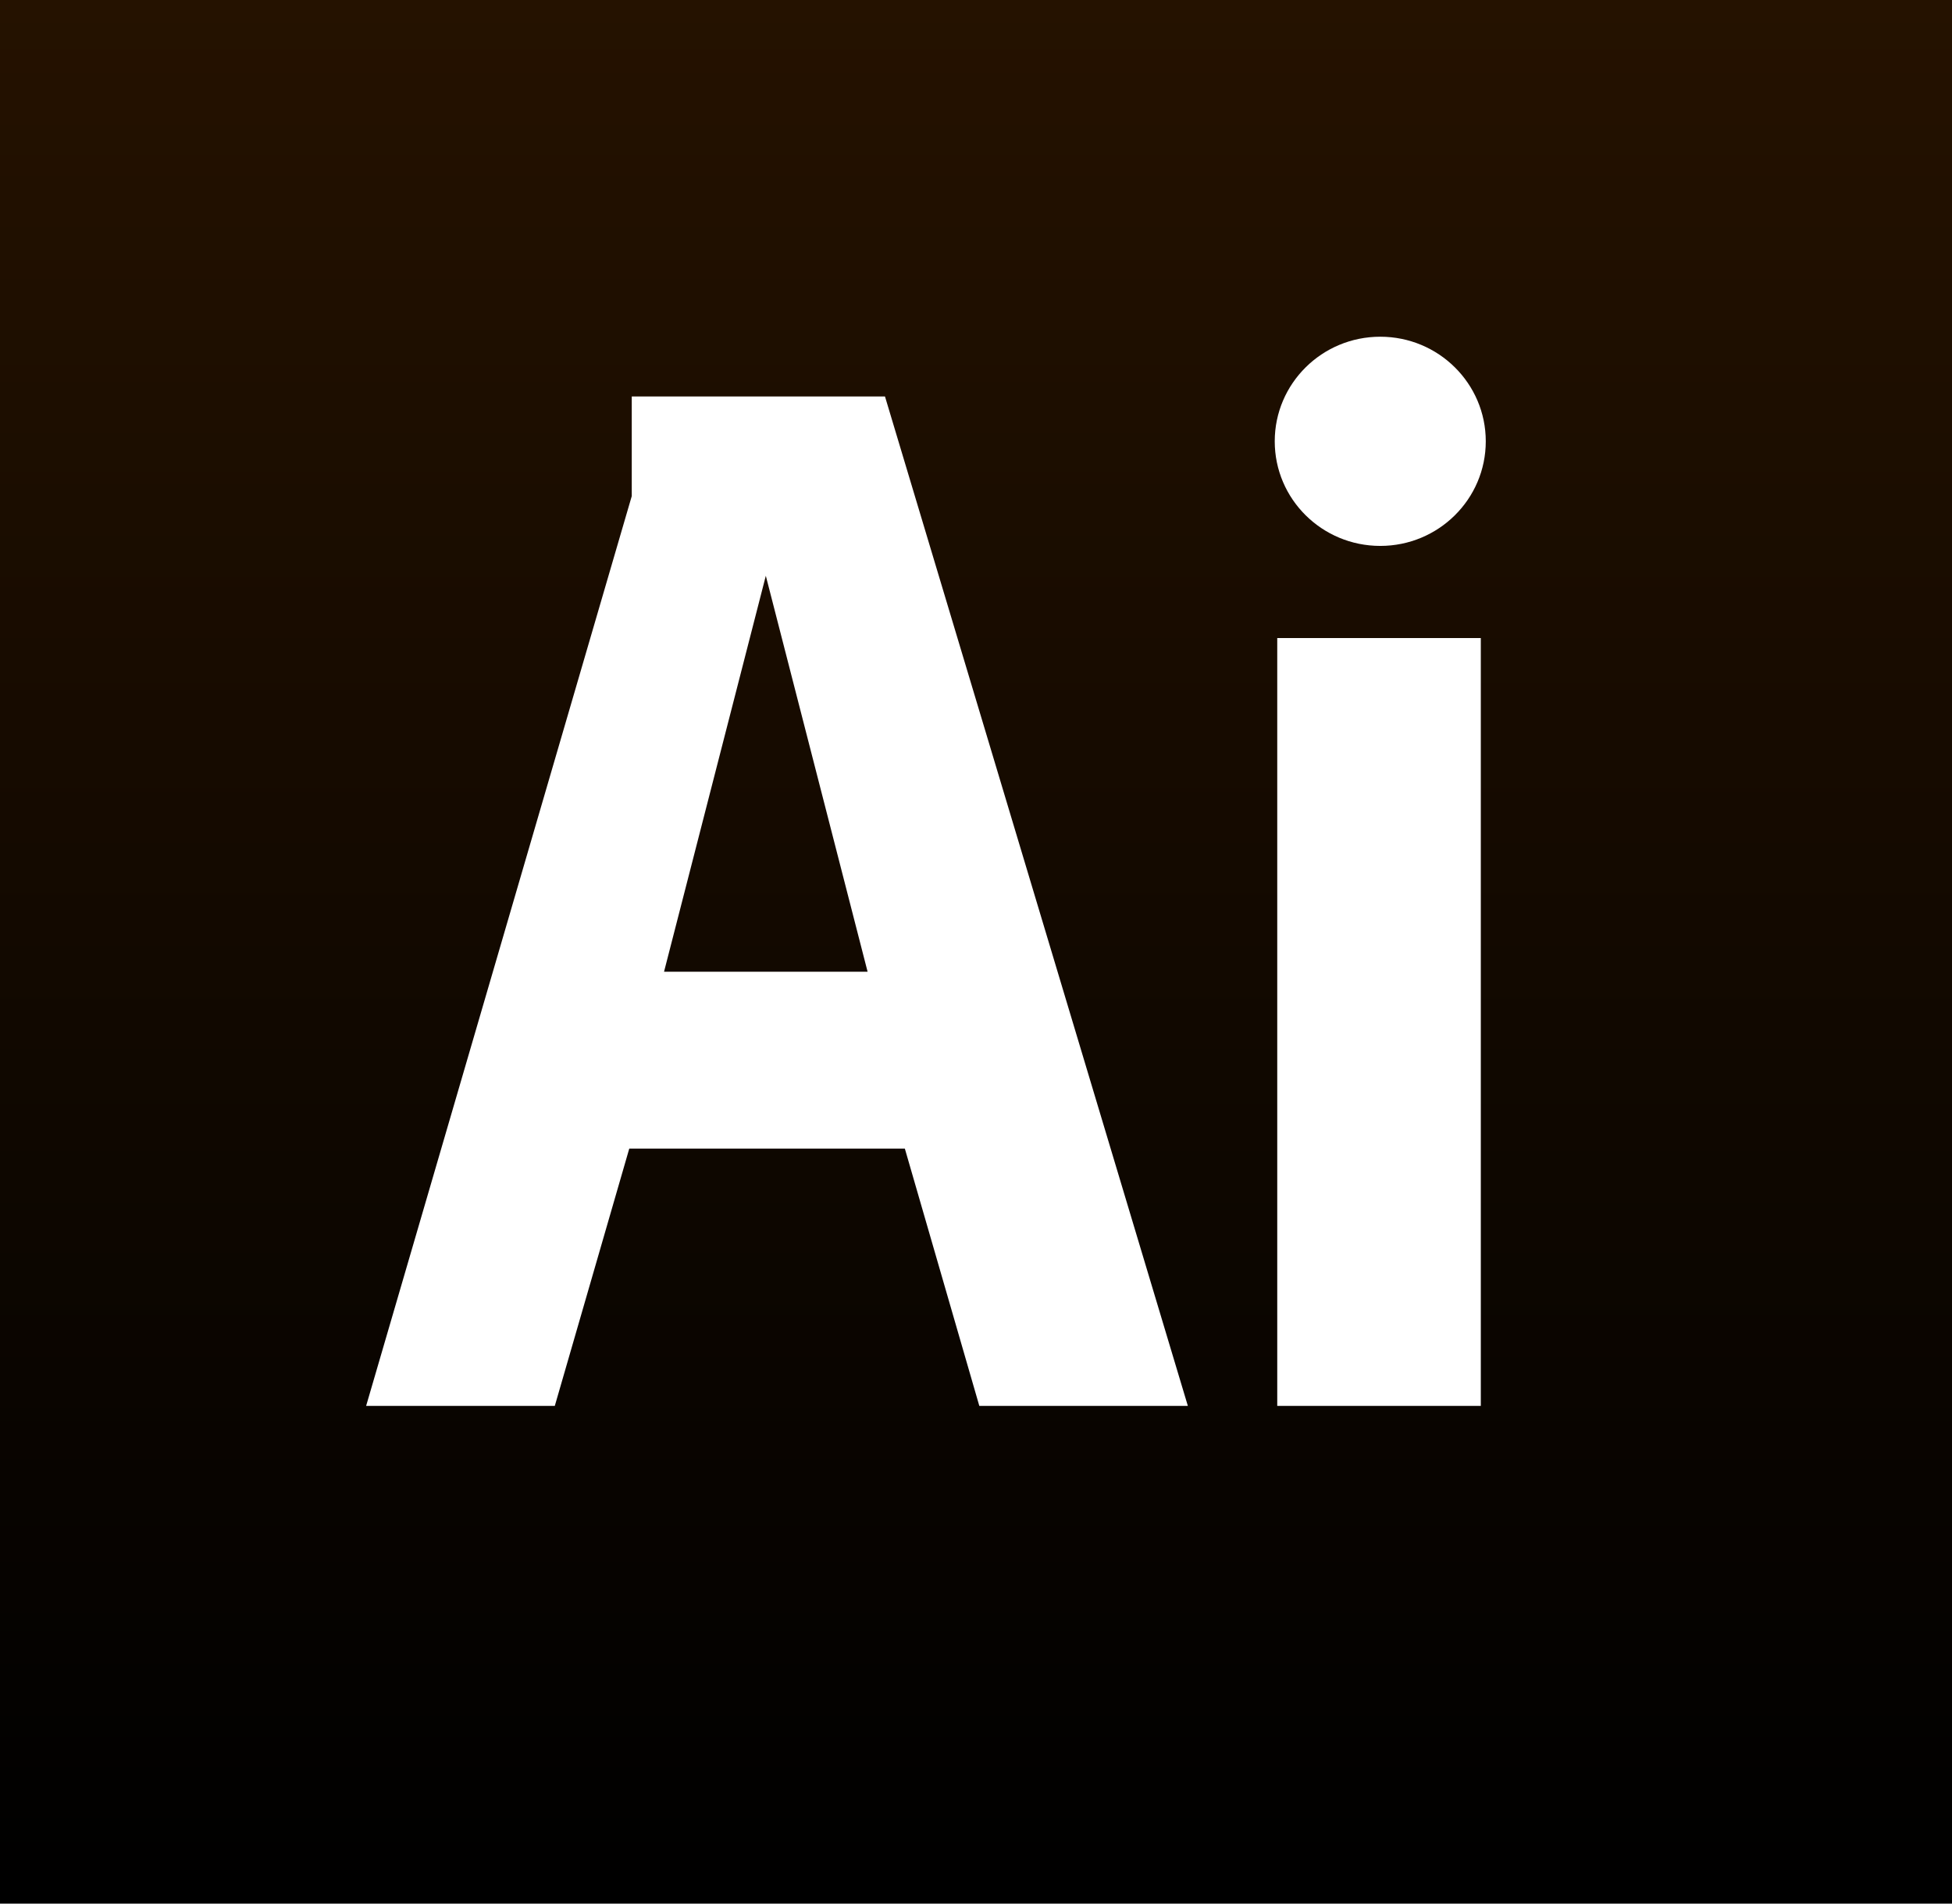
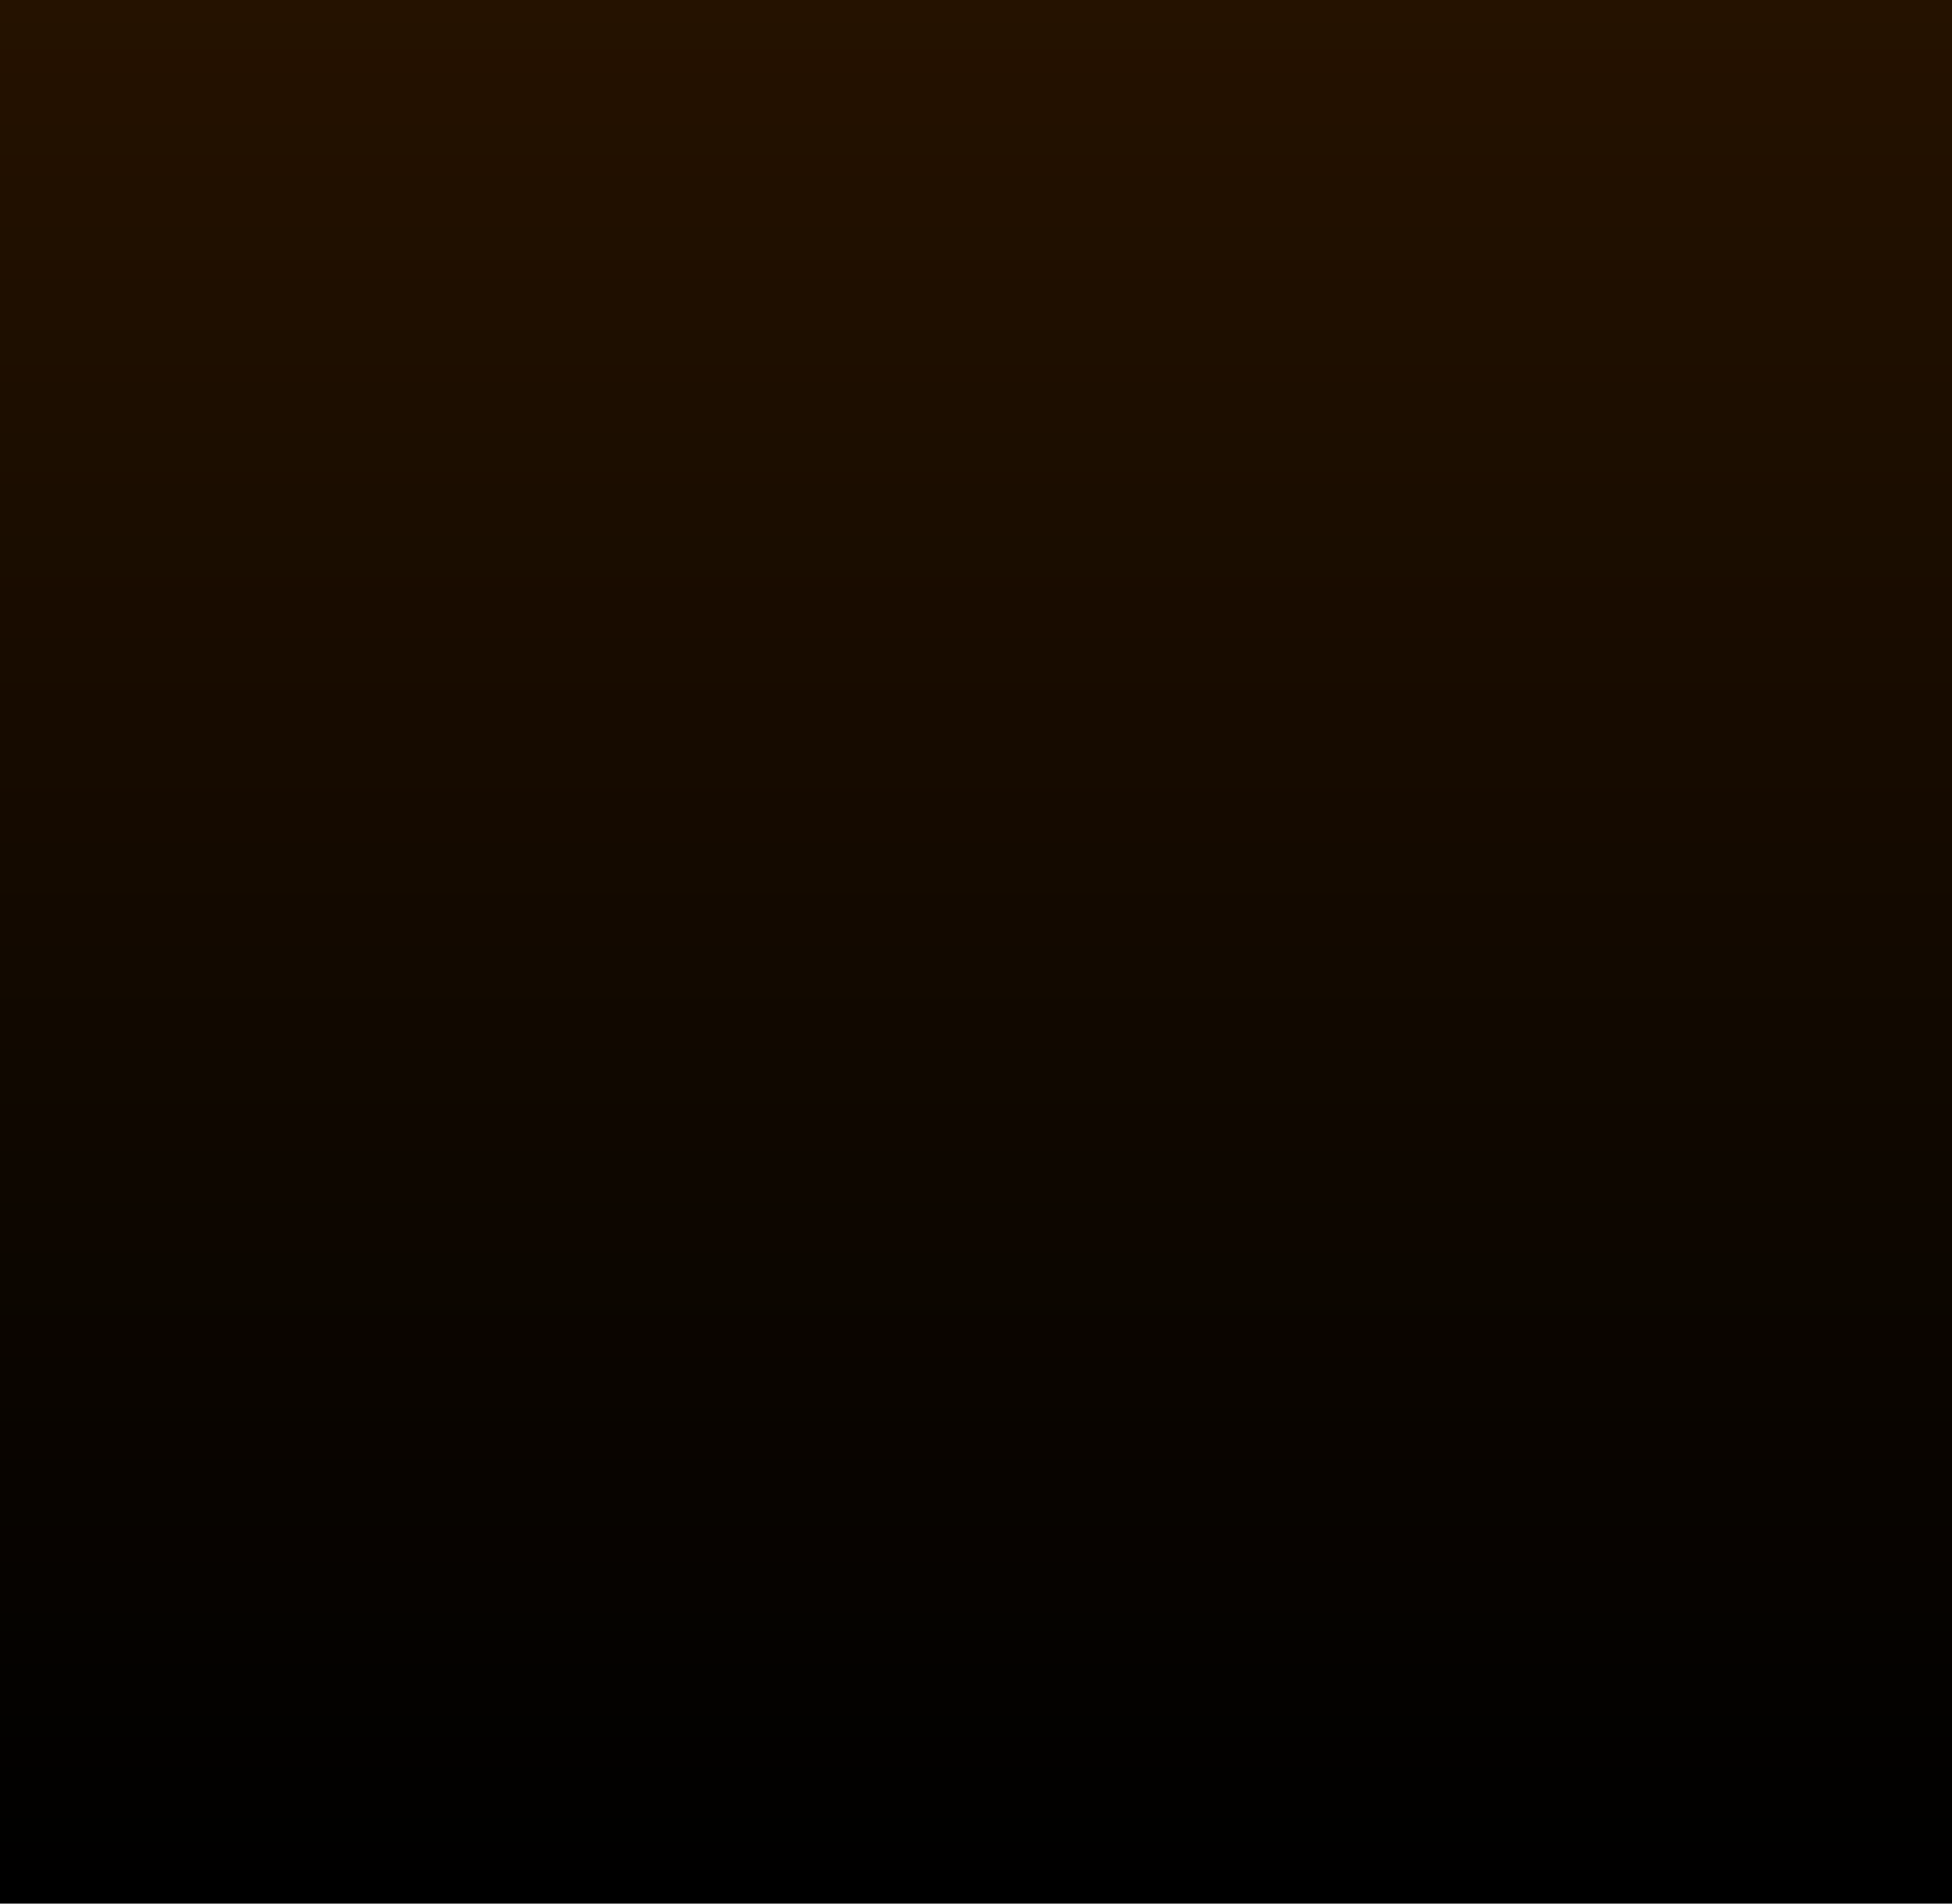
<svg xmlns="http://www.w3.org/2000/svg" id="Layer_1" viewBox="0 0 2507.33 2444.68">
  <defs>
    <style>.cls-1{fill:url(#linear-gradient);}</style>
    <linearGradient id="linear-gradient" x1="-179.39" y1="-45.77" x2="-179.39" y2="421.29" gradientTransform="translate(2189.45 234.65) scale(5.22)" gradientUnits="userSpaceOnUse">
      <stop offset="0" stop-color="#251200" />
      <stop offset="1" stop-color="#000" />
    </linearGradient>
  </defs>
-   <path class="cls-1" d="m852.95,1247.94h261.48l-130.74-508.51-130.74,508.51ZM0,0v2444.68h2507.33V0H0Zm1257.93,1805.5l-95.67-330.48h-353.96l-95.67,330.48h-242.35l341.21-1168.4v-127.93h325.27l389.04,1296.33h-267.86Zm644.16,0h-261.48v-986.1h261.48v986.1Zm-129.16-1104.43c-74.85,0-135.54-60.14-135.54-134.32s60.67-134.33,135.54-134.33,135.53,60.14,135.53,134.33-60.67,134.32-135.53,134.32Z" />
+   <path class="cls-1" d="m852.95,1247.94h261.48l-130.74-508.51-130.74,508.51ZM0,0v2444.68h2507.33V0H0Zl-95.67-330.48h-353.96l-95.67,330.48h-242.35l341.21-1168.4v-127.93h325.27l389.04,1296.33h-267.86Zm644.16,0h-261.48v-986.1h261.48v986.1Zm-129.16-1104.43c-74.85,0-135.54-60.14-135.54-134.32s60.67-134.33,135.54-134.33,135.53,60.14,135.53,134.33-60.67,134.32-135.53,134.32Z" />
</svg>